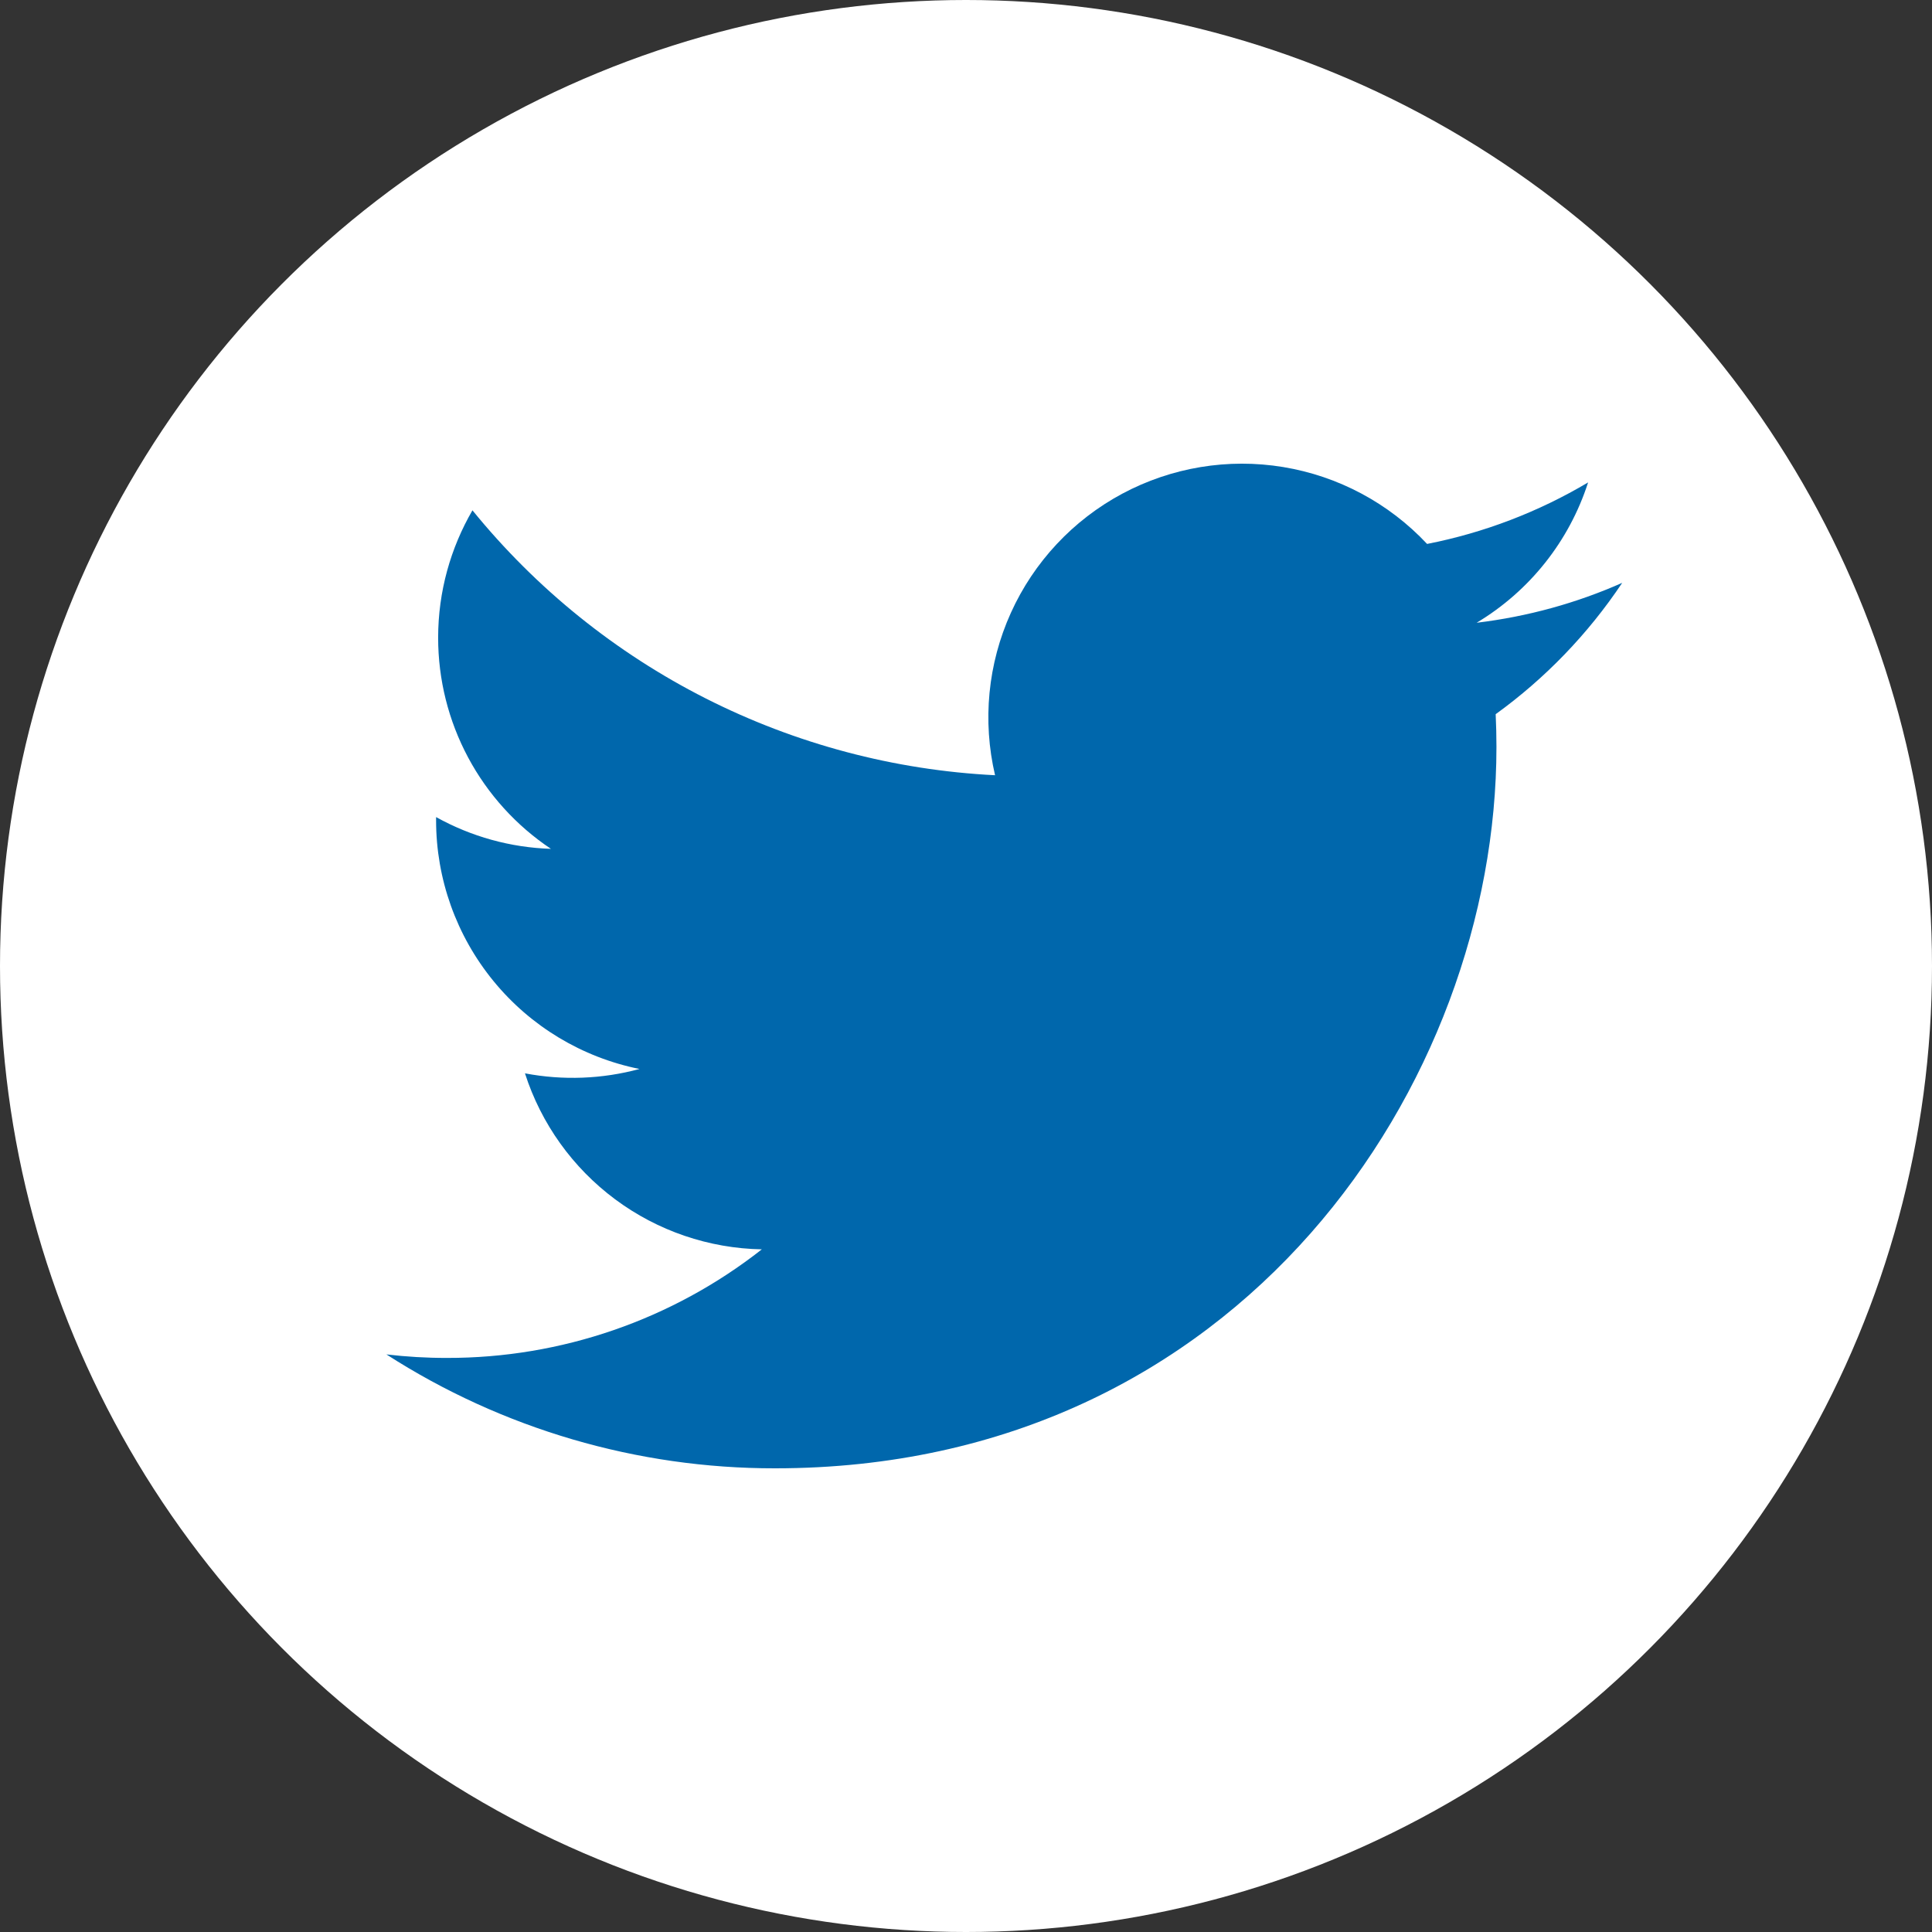
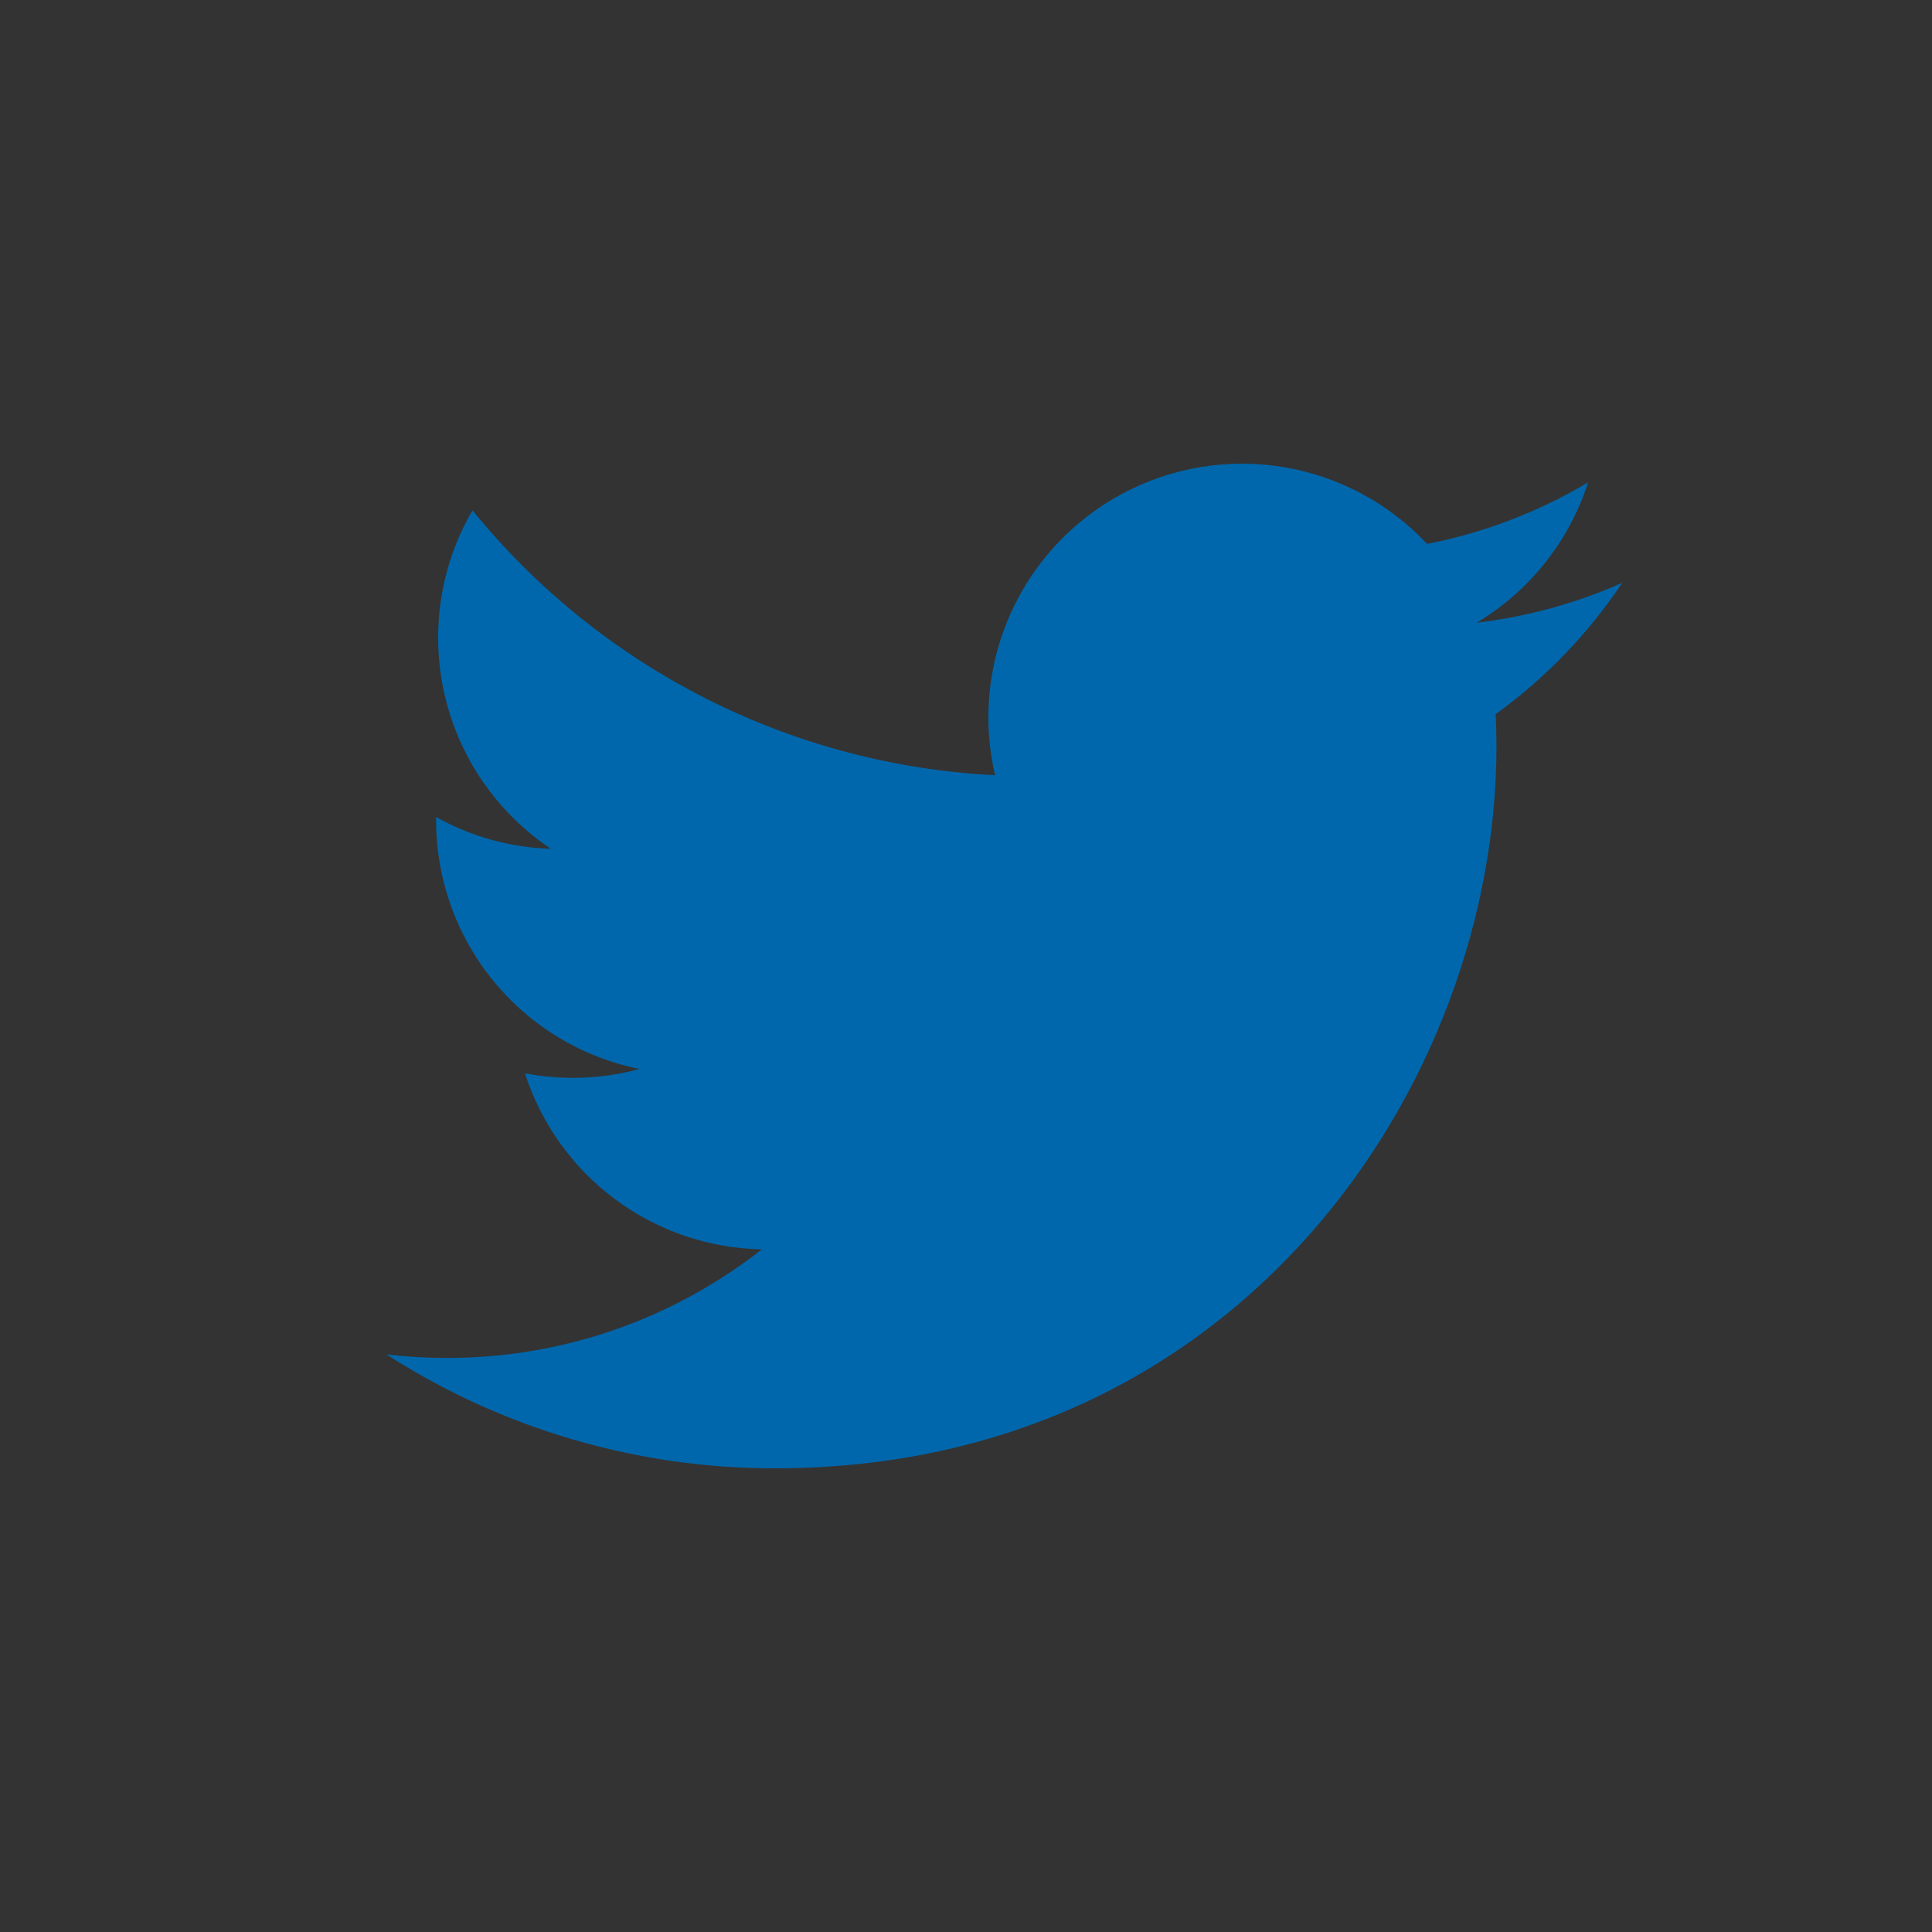
<svg xmlns="http://www.w3.org/2000/svg" width="50" height="50" viewBox="0 0 50 50" fill="none">
  <rect x="0" y="0" width="50" height="50" fill="#333333" stroke="none" />
-   <circle cx="25" cy="25" r="25" fill="white" />
-   <path d="M41.983 15.084C40.807 15.605 39.543 15.957 38.215 16.117C39.586 15.296 40.611 14.006 41.1 12.485C39.812 13.25 38.403 13.789 36.933 14.077C35.945 13.022 34.636 12.322 33.209 12.087C31.783 11.852 30.319 12.095 29.044 12.777C27.77 13.46 26.756 14.544 26.161 15.861C25.565 17.179 25.422 18.656 25.752 20.063C23.143 19.932 20.59 19.254 18.26 18.073C15.93 16.892 13.875 15.234 12.227 13.207C11.664 14.178 11.339 15.305 11.339 16.505C11.339 17.586 11.605 18.649 12.114 19.602C12.623 20.555 13.36 21.368 14.258 21.968C13.216 21.935 12.197 21.653 11.286 21.146V21.231C11.286 22.746 11.81 24.215 12.77 25.388C13.729 26.561 15.065 27.365 16.55 27.665C15.583 27.927 14.57 27.965 13.586 27.778C14.005 29.082 14.822 30.222 15.921 31.039C17.02 31.856 18.347 32.308 19.716 32.333C17.392 34.158 14.521 35.148 11.566 35.143C11.043 35.144 10.52 35.113 10 35.052C12.999 36.98 16.491 38.004 20.057 38C32.129 38 38.728 28.002 38.728 19.331C38.728 19.049 38.721 18.765 38.708 18.483C39.992 17.555 41.099 16.405 41.98 15.088L41.983 15.084V15.084Z" fill="#0067AC" />
+   <path d="M41.983 15.084C40.807 15.605 39.543 15.957 38.215 16.117C39.586 15.296 40.611 14.006 41.1 12.485C39.812 13.25 38.403 13.789 36.933 14.077C35.945 13.022 34.636 12.322 33.209 12.087C31.783 11.852 30.319 12.095 29.044 12.777C27.77 13.46 26.756 14.544 26.161 15.861C25.565 17.179 25.422 18.656 25.752 20.063C23.143 19.932 20.59 19.254 18.26 18.073C15.93 16.892 13.875 15.234 12.227 13.207C11.664 14.178 11.339 15.305 11.339 16.505C11.339 17.586 11.605 18.649 12.114 19.602C12.623 20.555 13.36 21.368 14.258 21.968C13.216 21.935 12.197 21.653 11.286 21.146V21.231C11.286 22.746 11.81 24.215 12.77 25.388C13.729 26.561 15.065 27.365 16.55 27.665C15.583 27.927 14.57 27.965 13.586 27.778C14.005 29.082 14.822 30.222 15.921 31.039C17.02 31.856 18.347 32.308 19.716 32.333C17.392 34.158 14.521 35.148 11.566 35.143C11.043 35.144 10.52 35.113 10 35.052C12.999 36.98 16.491 38.004 20.057 38C32.129 38 38.728 28.002 38.728 19.331C38.728 19.049 38.721 18.765 38.708 18.483C39.992 17.555 41.099 16.405 41.98 15.088L41.983 15.084V15.084" fill="#0067AC" />
</svg>